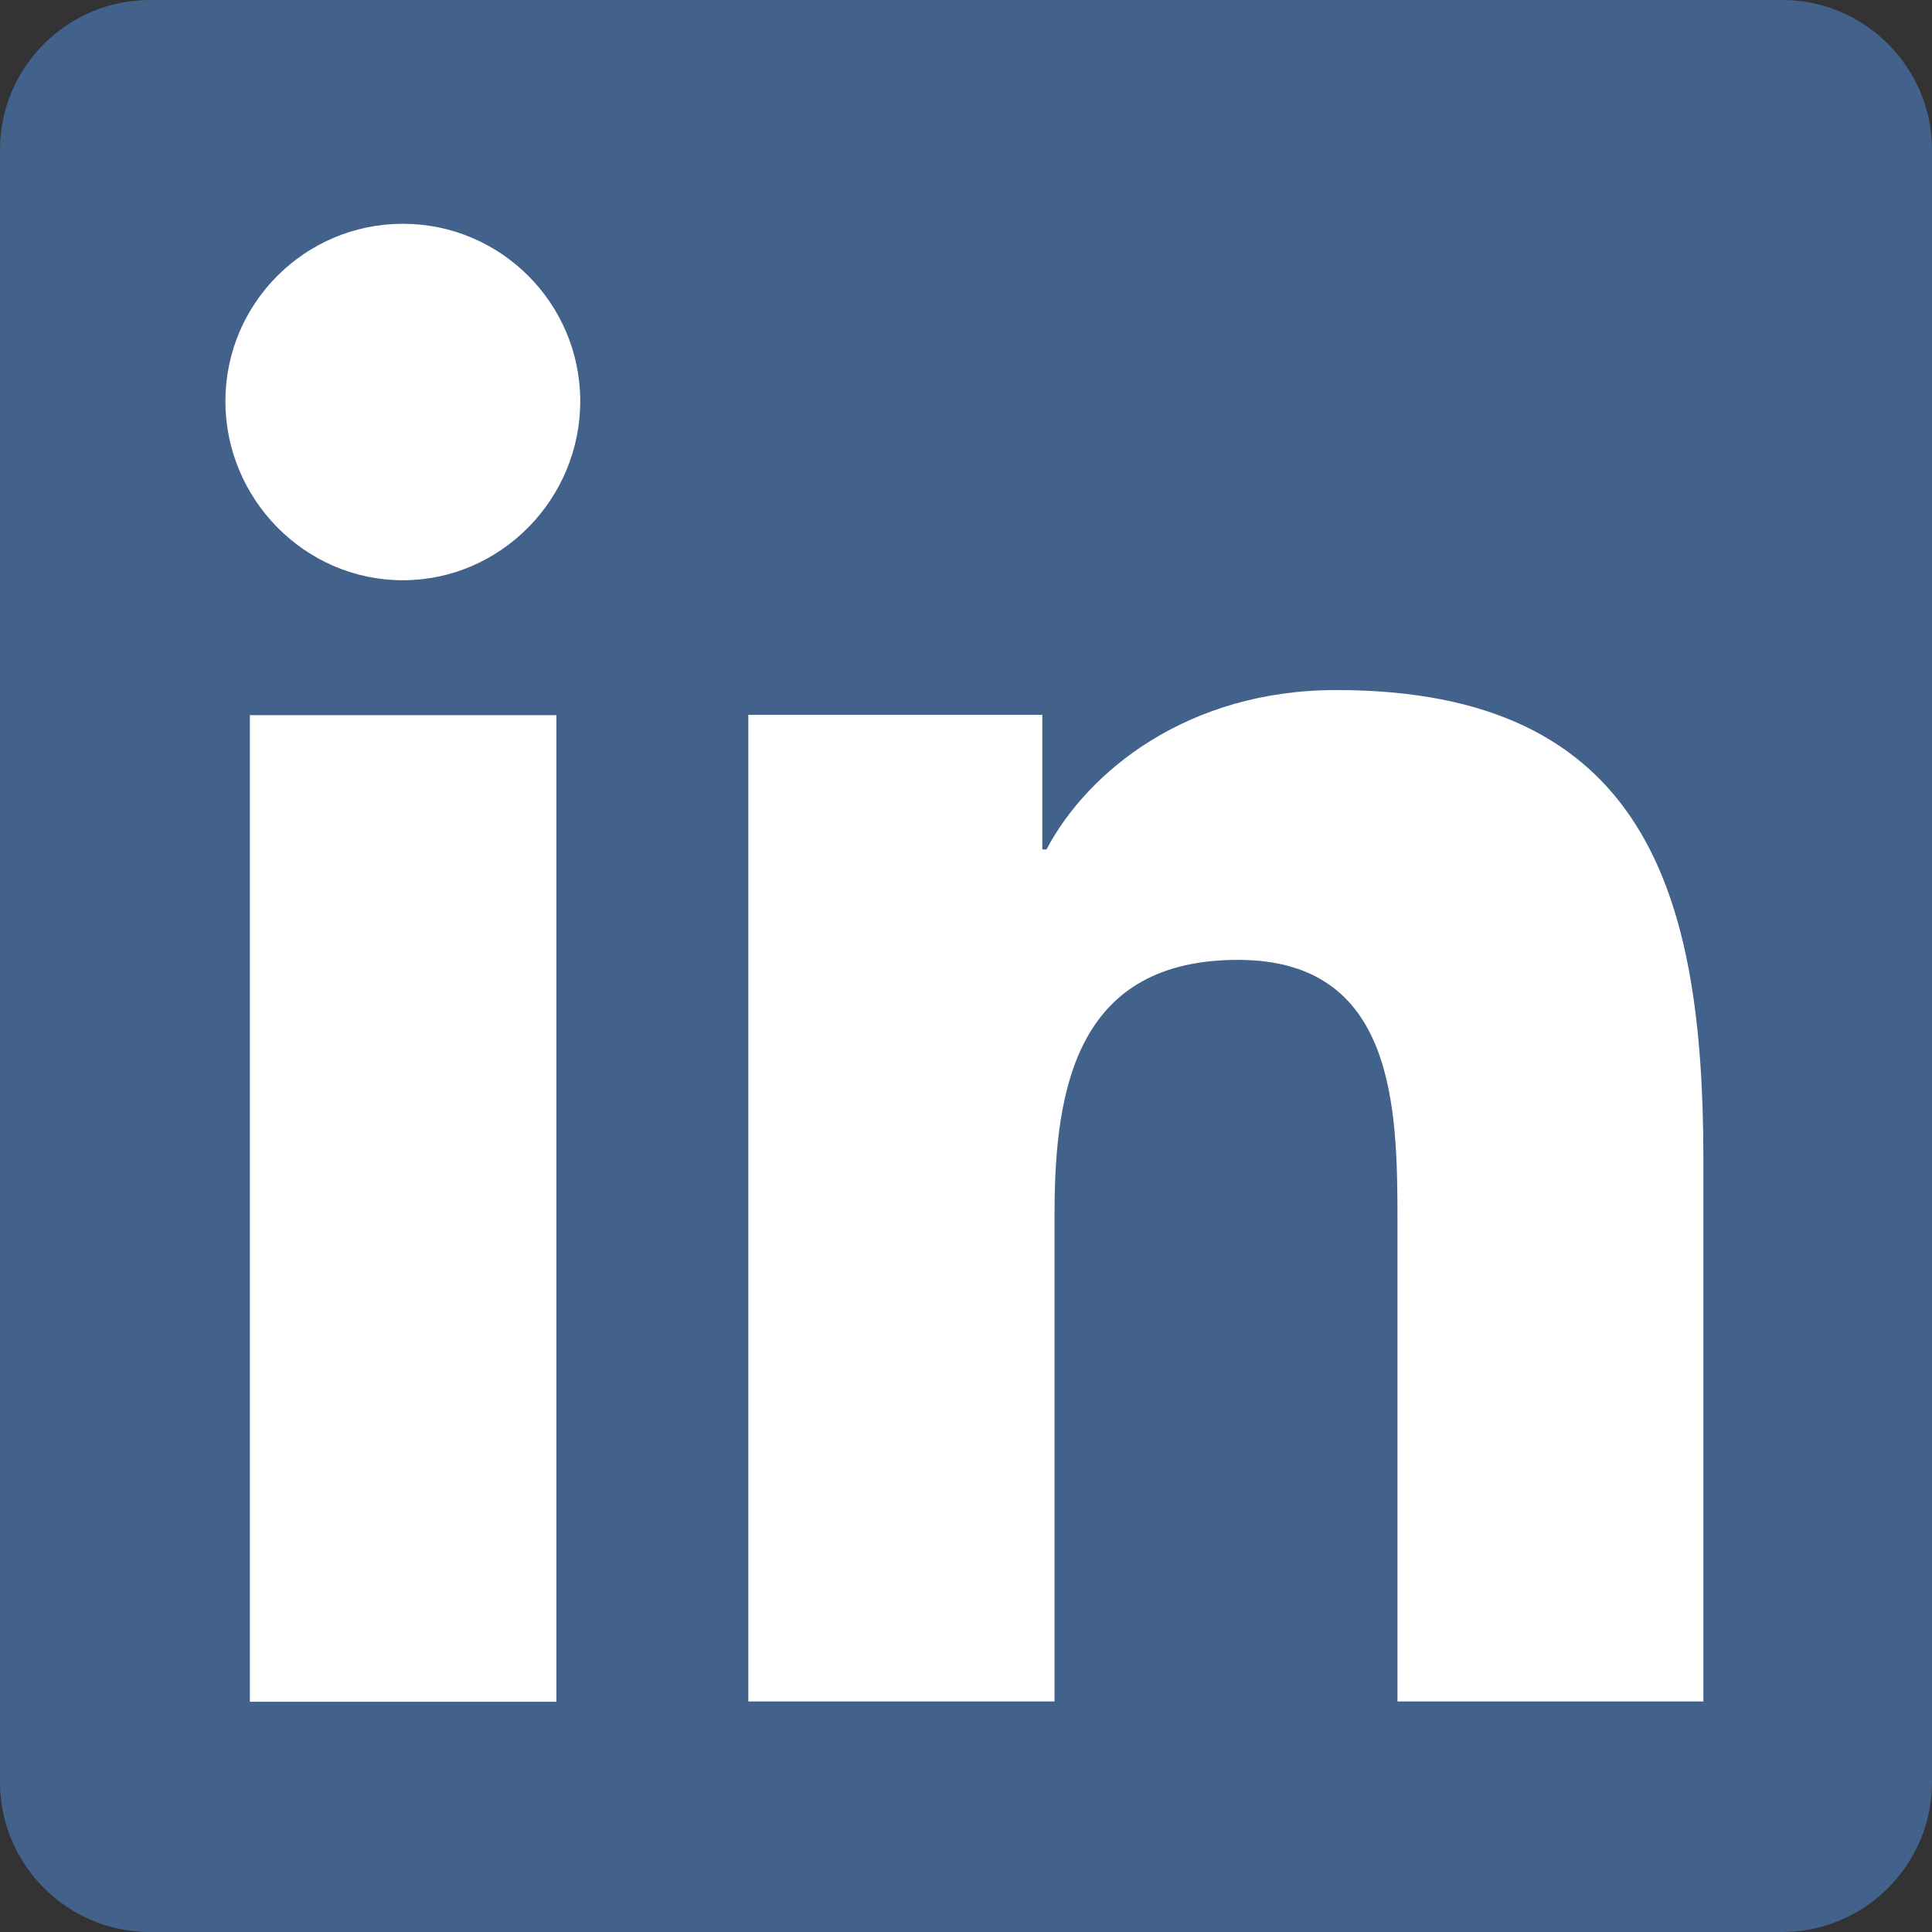
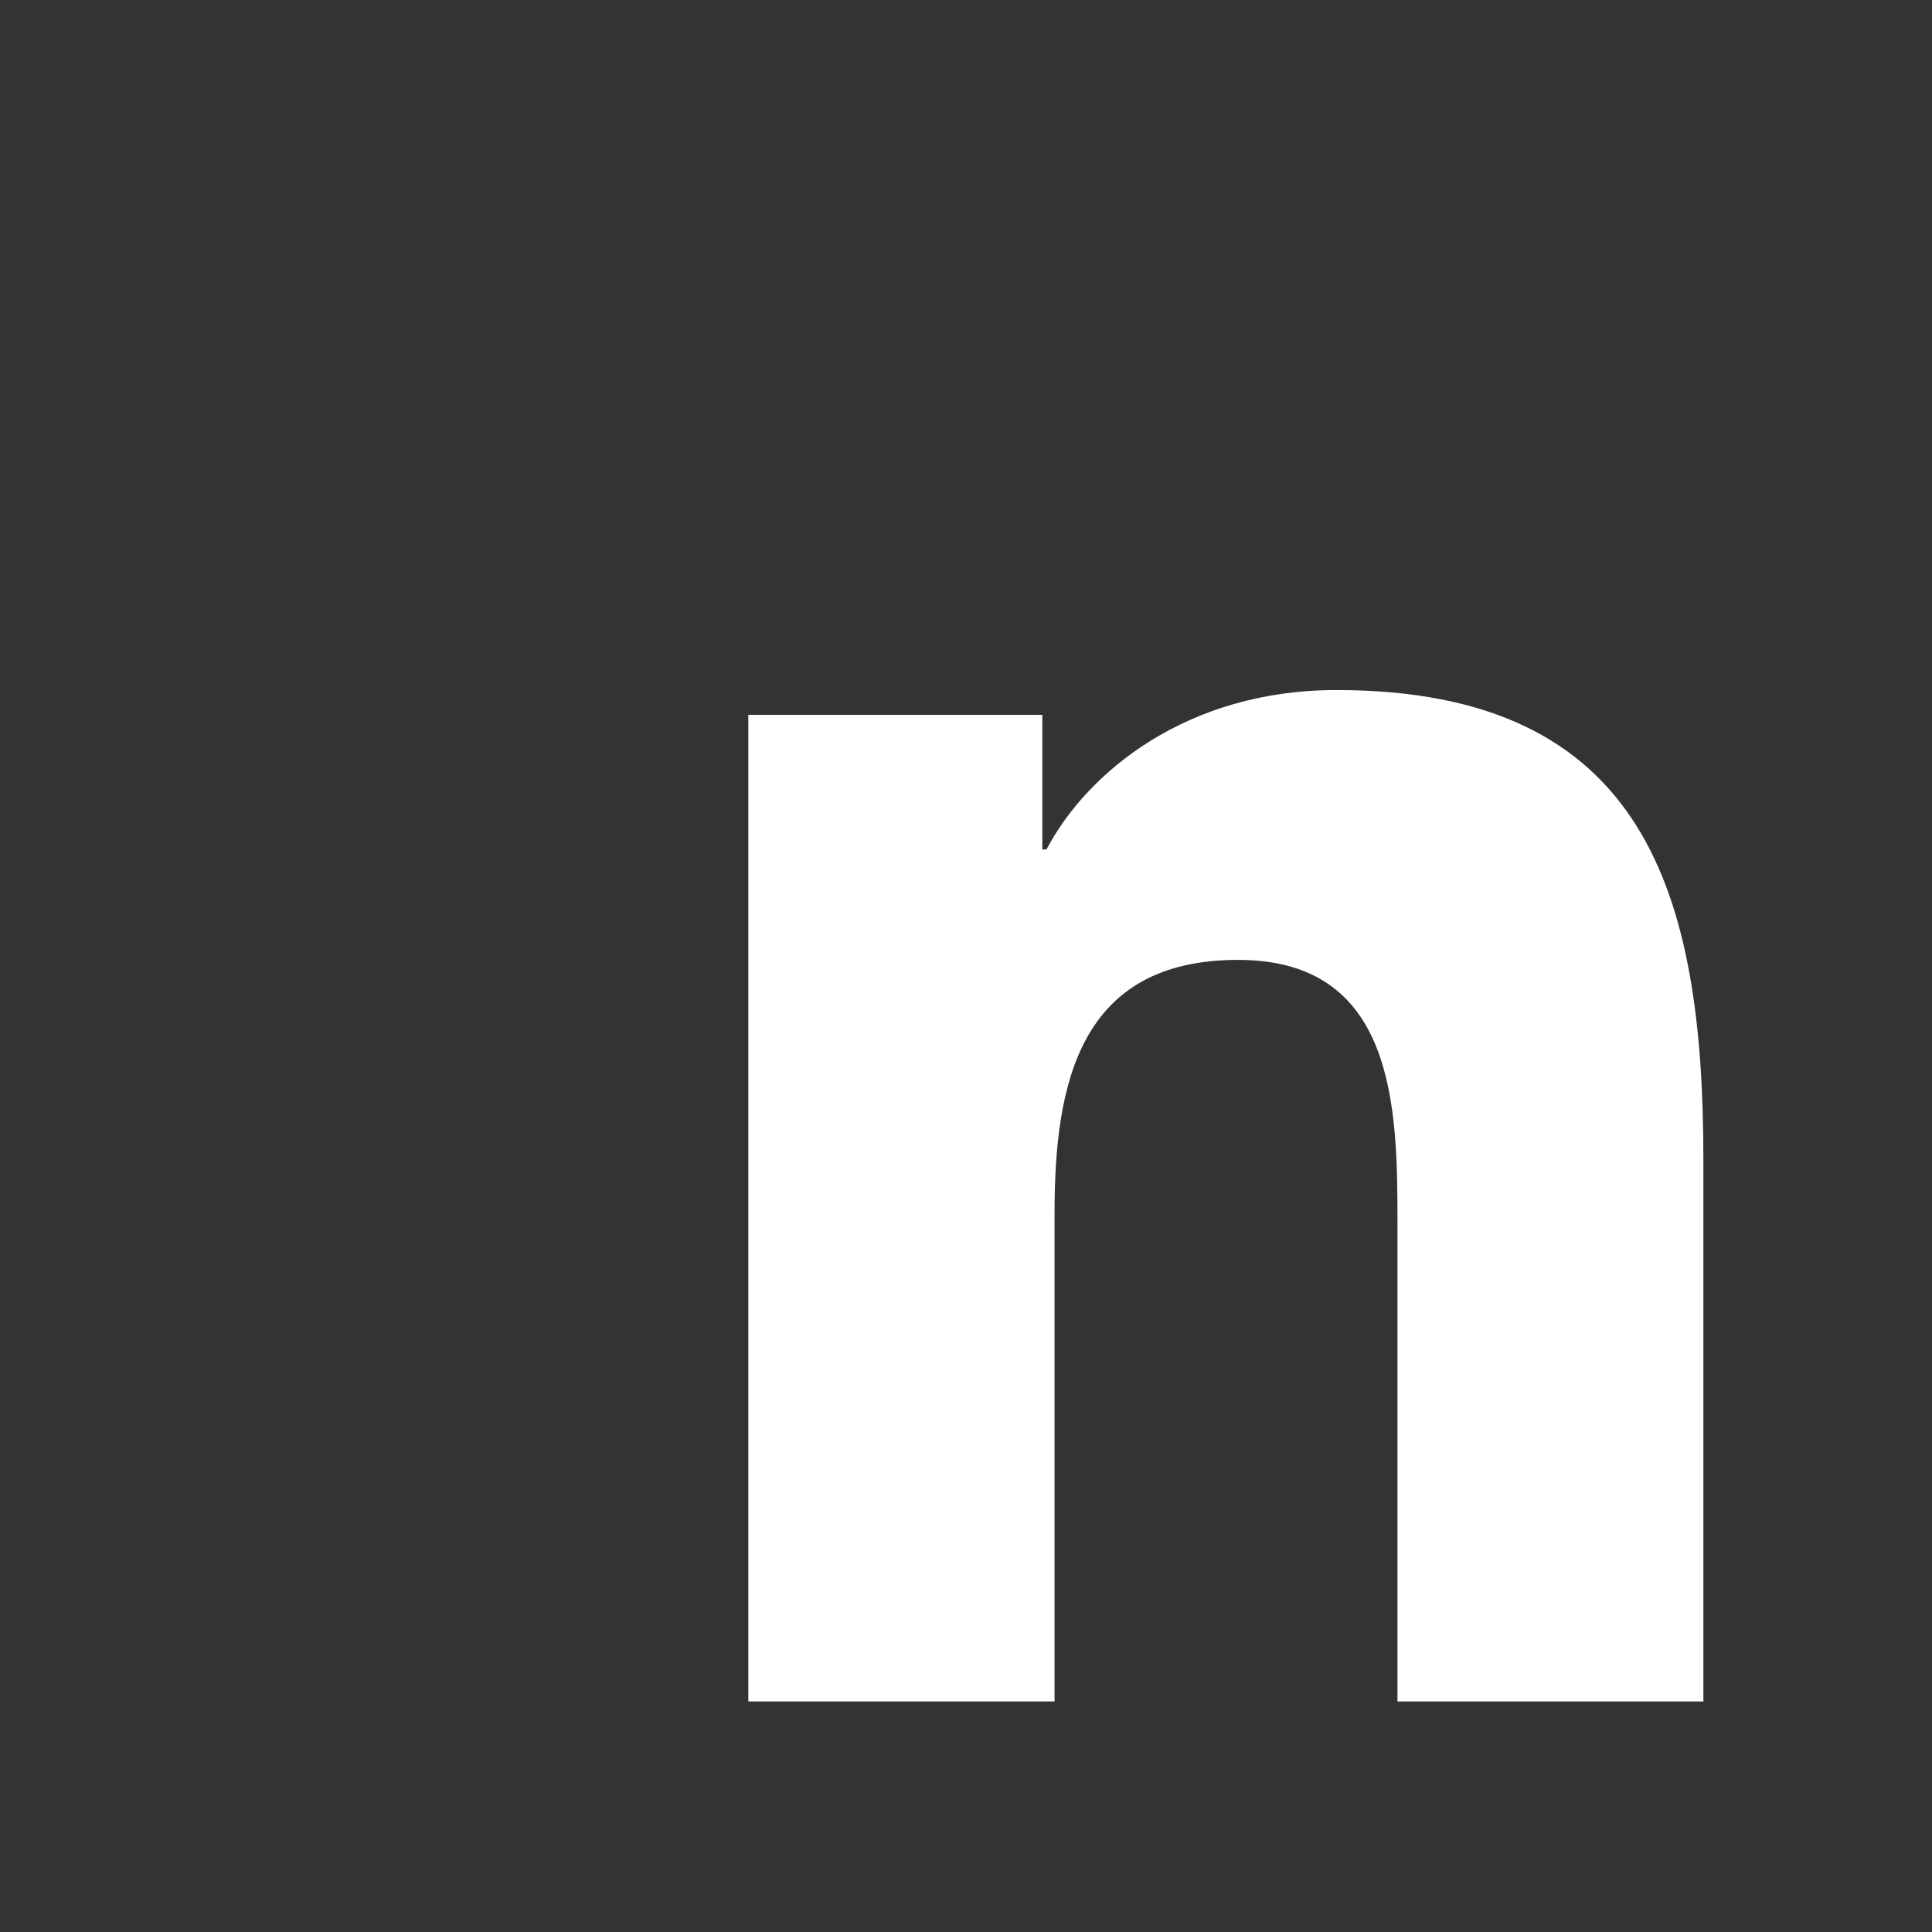
<svg xmlns="http://www.w3.org/2000/svg" version="1.1" id="Layer_1" x="0px" y="0px" viewBox="0 0 600 600" style="enable-background:new 0 0 600 600;" xml:space="preserve">
  <rect x="0" y="0" width="600" height="600" fill="#333333" stroke="none" />
  <style type="text/css"> .st0{fill:#42628C;} .st1{fill:#FFFFFF;} </style>
-   <path class="st0" d="M553.5,600h-507C20.9,600,0,579.1,0,553.5v-507C0,20.9,20.9,0,46.5,0h507C579.1,0,600,20.9,600,46.5v507 C600,579.1,579.1,600,553.5,600z" />
  <path class="st1" d="M528.9,528.5L528.9,528.5l0.1,0V360.1c0-82.4-17.7-145.8-114-145.8c-46.3,0-77.3,25.4-90,49.5h-1.3V222h-91.3 v306.4h95.1V376.7c0-40,7.6-78.6,57-78.6c48.7,0,49.5,45.6,49.5,81.1v149.2H528.9z" />
-   <path class="st1" d="M77.6,222.1h95.2v306.4H77.6V222.1z" />
-   <path class="st1" d="M125.1,69.5C94.7,69.5,70,94.2,70,124.6s24.7,55.6,55.1,55.6s55.1-25.2,55.1-55.6 C180.2,94.2,155.5,69.5,125.1,69.5z" />
</svg>